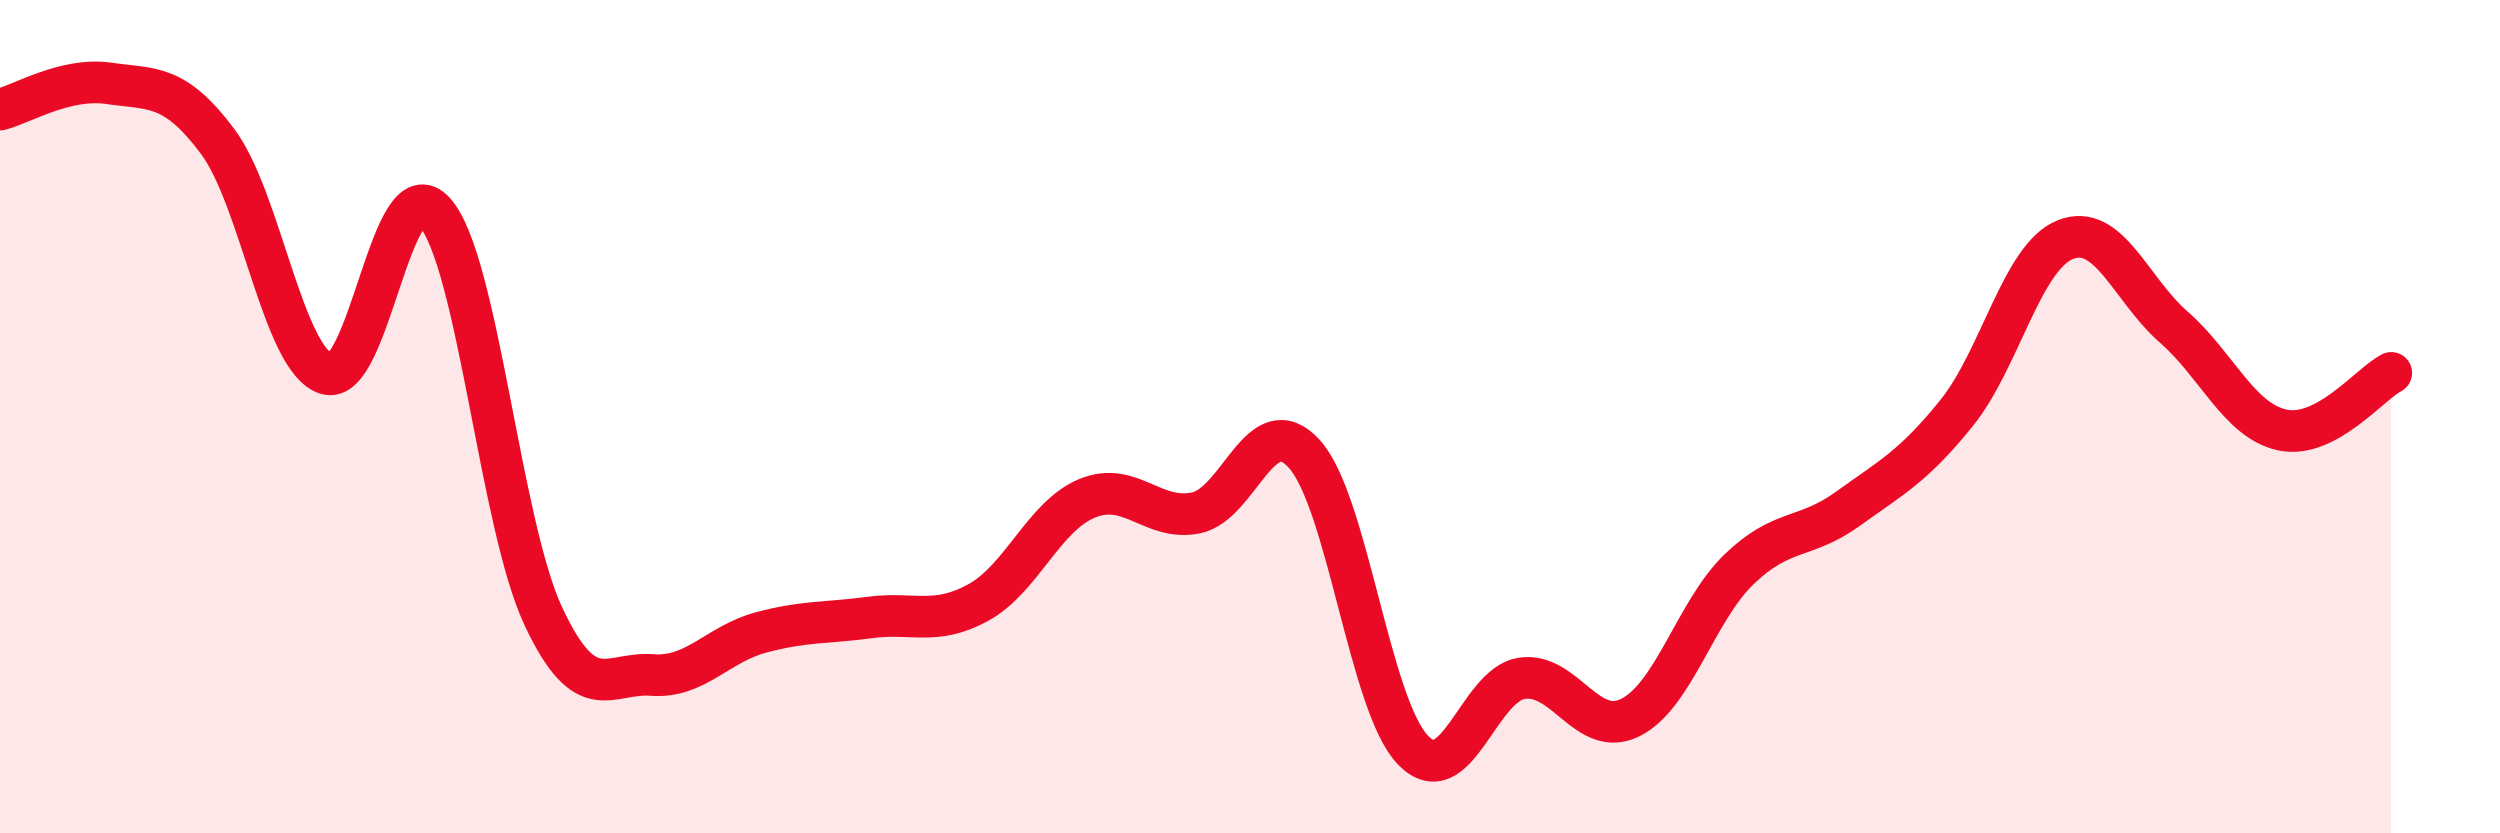
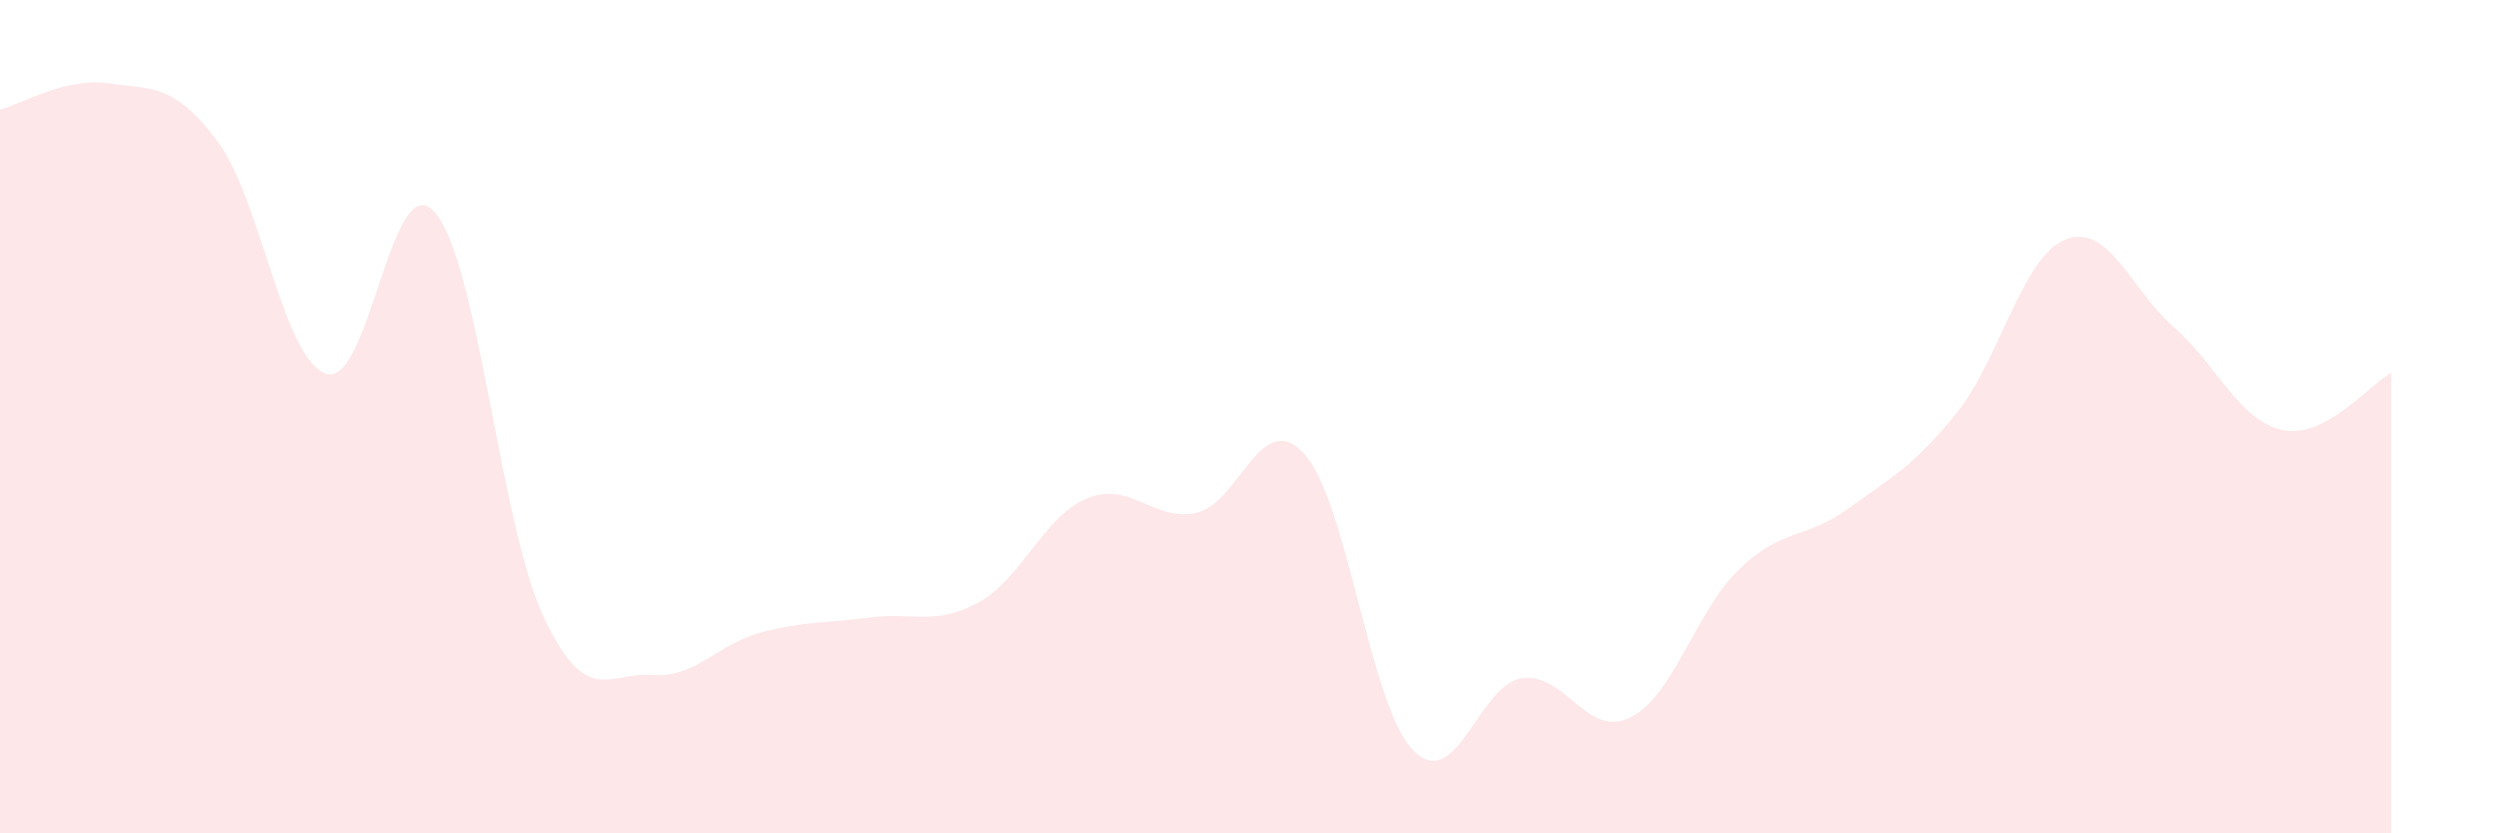
<svg xmlns="http://www.w3.org/2000/svg" width="60" height="20" viewBox="0 0 60 20">
  <path d="M 0,2.63 C 0.52,2.5 1.57,1.85 2.61,2 C 3.65,2.15 4.18,2 5.22,3.39 C 6.26,4.78 6.79,8.63 7.83,8.97 C 8.87,9.31 9.39,3.93 10.43,5.09 C 11.47,6.25 12,12.57 13.04,14.79 C 14.08,17.01 14.61,16.12 15.65,16.2 C 16.69,16.28 17.22,15.46 18.26,15.18 C 19.3,14.9 19.83,14.96 20.87,14.82 C 21.91,14.68 22.44,15.03 23.48,14.46 C 24.52,13.89 25.05,12.39 26.09,11.96 C 27.13,11.53 27.66,12.52 28.7,12.31 C 29.74,12.1 30.26,9.75 31.3,10.89 C 32.34,12.03 32.87,16.92 33.91,18 C 34.95,19.08 35.48,16.44 36.52,16.28 C 37.56,16.12 38.09,17.74 39.13,17.22 C 40.17,16.7 40.7,14.66 41.74,13.66 C 42.78,12.66 43.31,12.96 44.35,12.21 C 45.39,11.46 45.92,11.2 46.96,9.91 C 48,8.62 48.53,6.16 49.57,5.75 C 50.61,5.34 51.13,6.94 52.17,7.85 C 53.21,8.76 53.74,10.1 54.78,10.32 C 55.82,10.54 56.87,9.22 57.39,8.95L57.39 20L0 20Z" fill="#EB0A25" opacity="0.1" stroke-linecap="round" stroke-linejoin="round" />
-   <path d="M 0,2.63 C 0.52,2.5 1.57,1.85 2.61,2 C 3.65,2.15 4.18,2 5.22,3.39 C 6.26,4.78 6.79,8.63 7.83,8.97 C 8.87,9.31 9.39,3.93 10.43,5.09 C 11.47,6.25 12,12.57 13.04,14.79 C 14.08,17.01 14.61,16.12 15.65,16.2 C 16.69,16.28 17.22,15.46 18.26,15.18 C 19.3,14.9 19.83,14.96 20.87,14.82 C 21.91,14.68 22.44,15.03 23.48,14.46 C 24.52,13.89 25.05,12.39 26.09,11.96 C 27.13,11.53 27.66,12.52 28.7,12.31 C 29.74,12.1 30.26,9.75 31.3,10.89 C 32.34,12.03 32.87,16.92 33.91,18 C 34.95,19.08 35.48,16.44 36.52,16.28 C 37.56,16.12 38.09,17.74 39.13,17.22 C 40.17,16.7 40.7,14.66 41.74,13.66 C 42.78,12.66 43.31,12.96 44.35,12.21 C 45.39,11.46 45.92,11.2 46.96,9.91 C 48,8.62 48.53,6.16 49.57,5.75 C 50.61,5.34 51.13,6.94 52.17,7.85 C 53.21,8.76 53.74,10.1 54.78,10.32 C 55.82,10.54 56.87,9.22 57.39,8.95" stroke="#EB0A25" stroke-width="1" fill="none" stroke-linecap="round" stroke-linejoin="round" />
</svg>